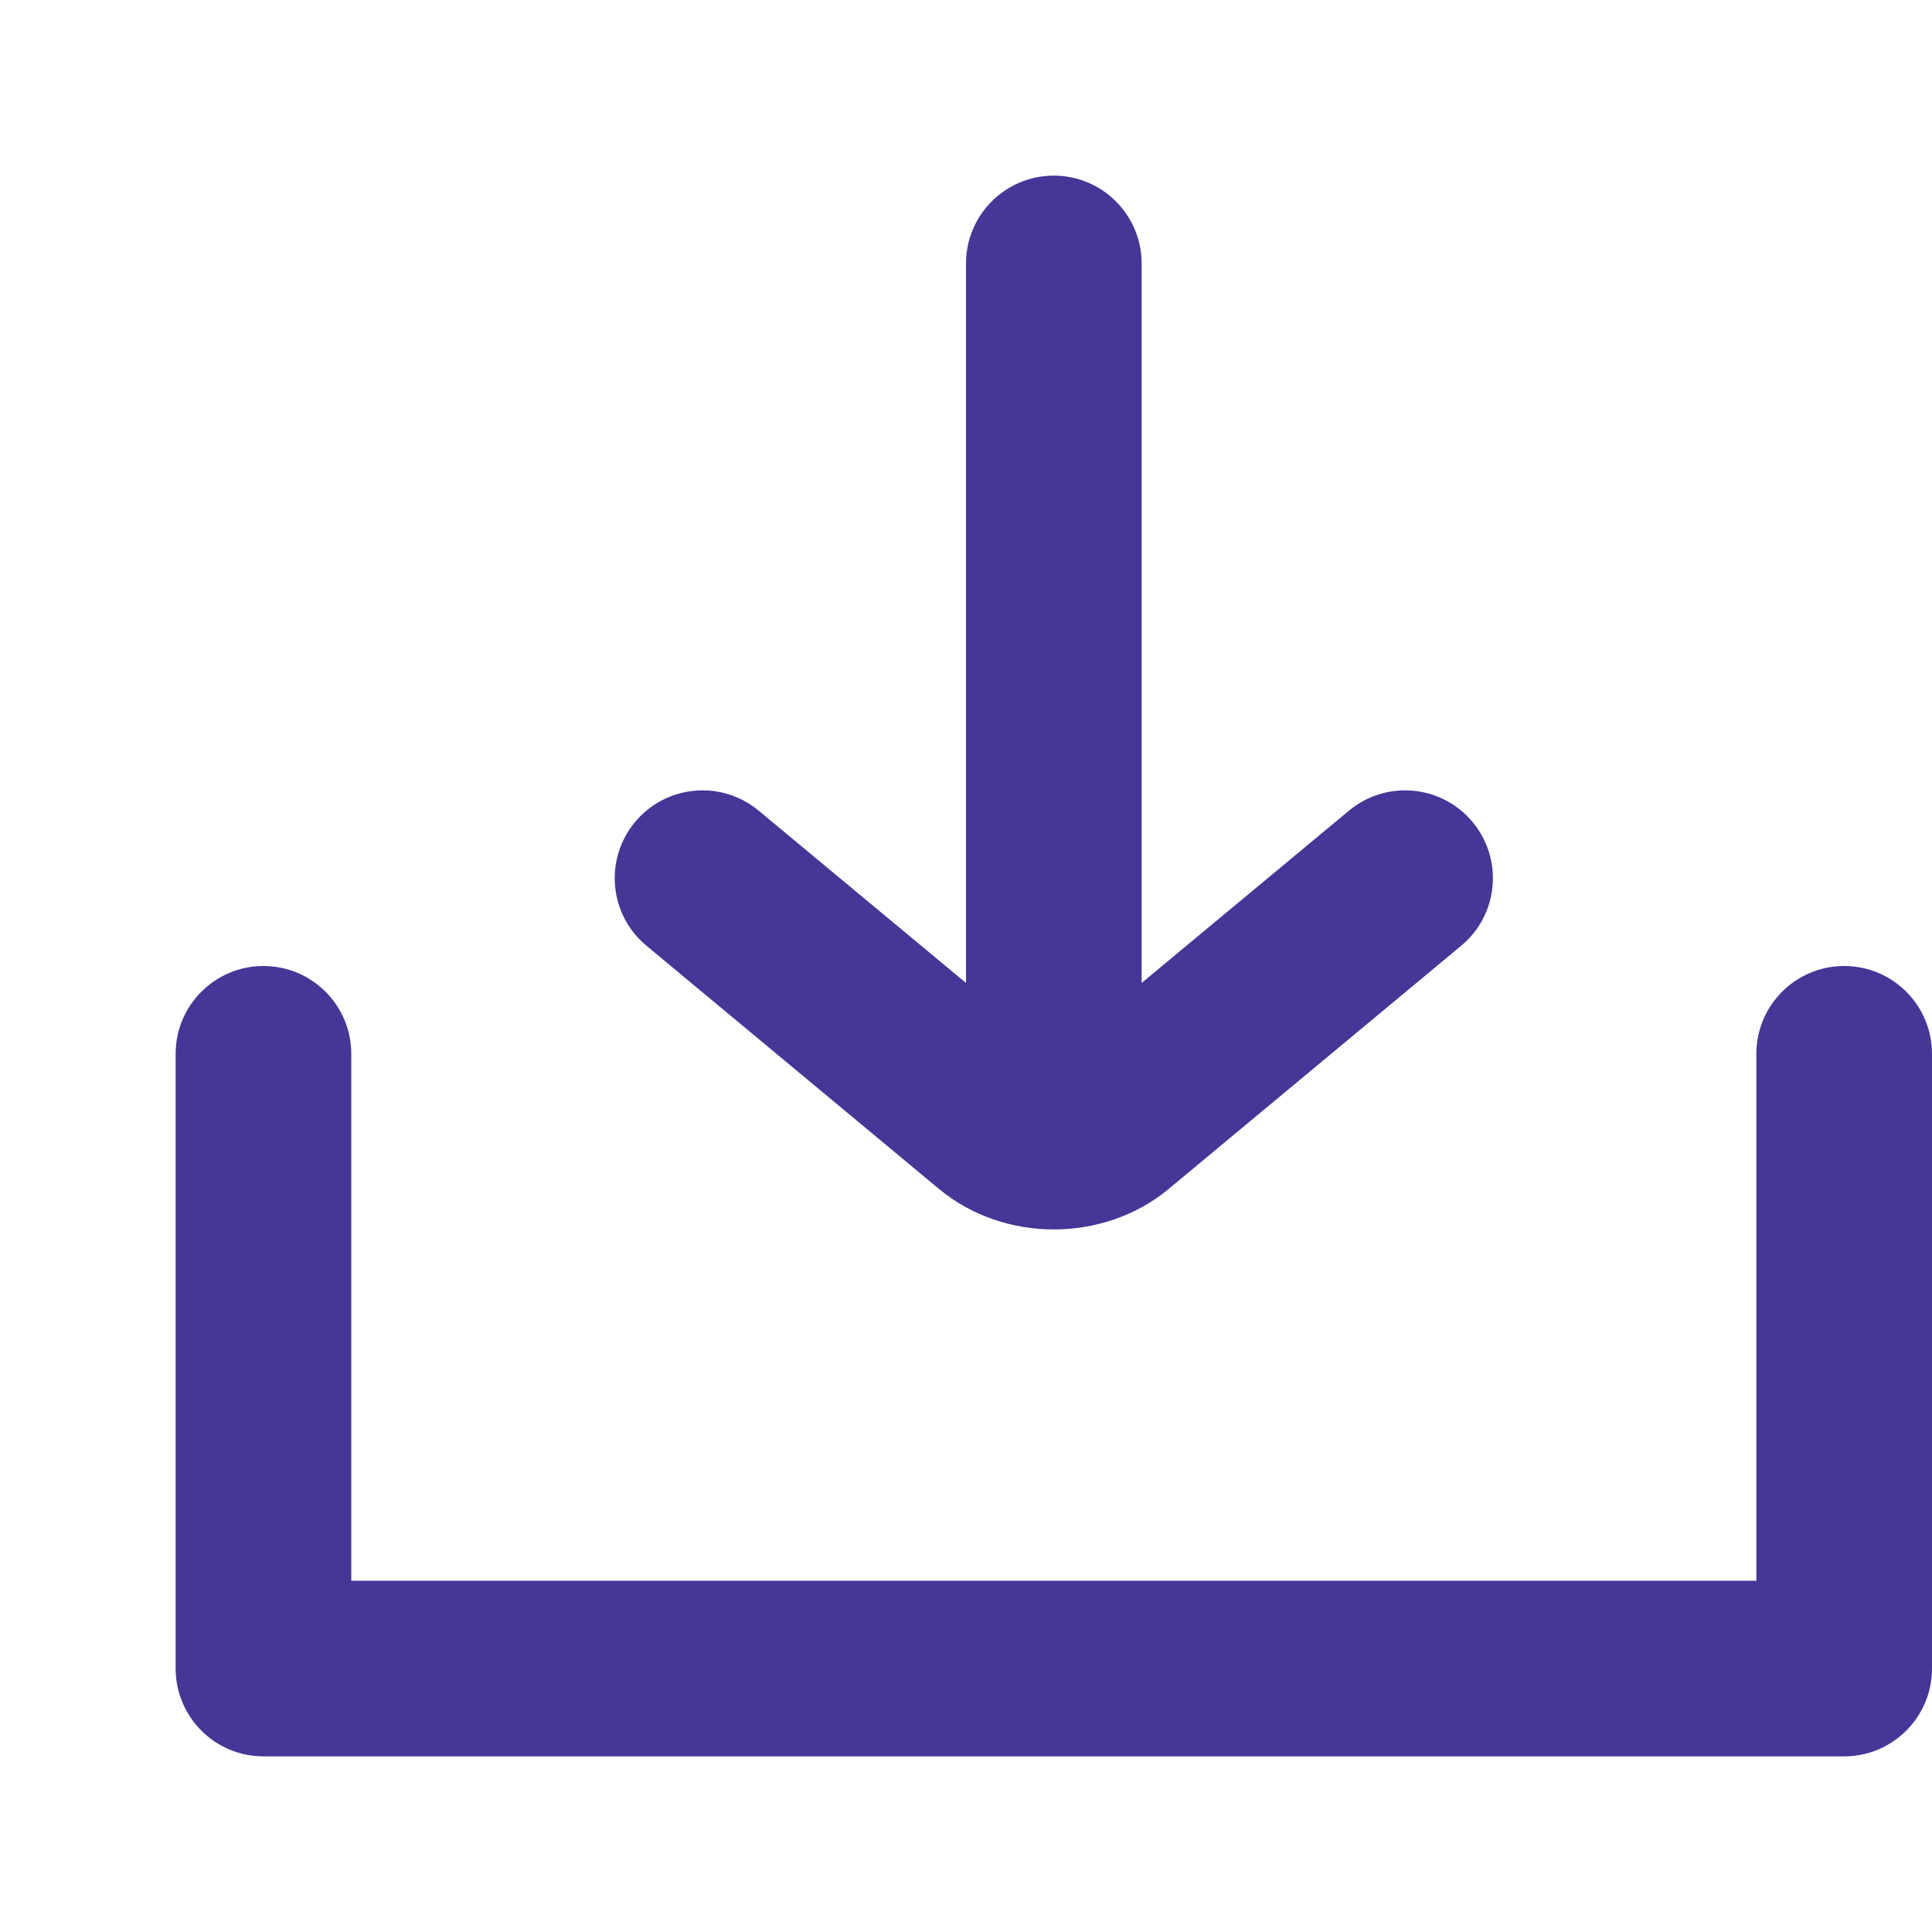
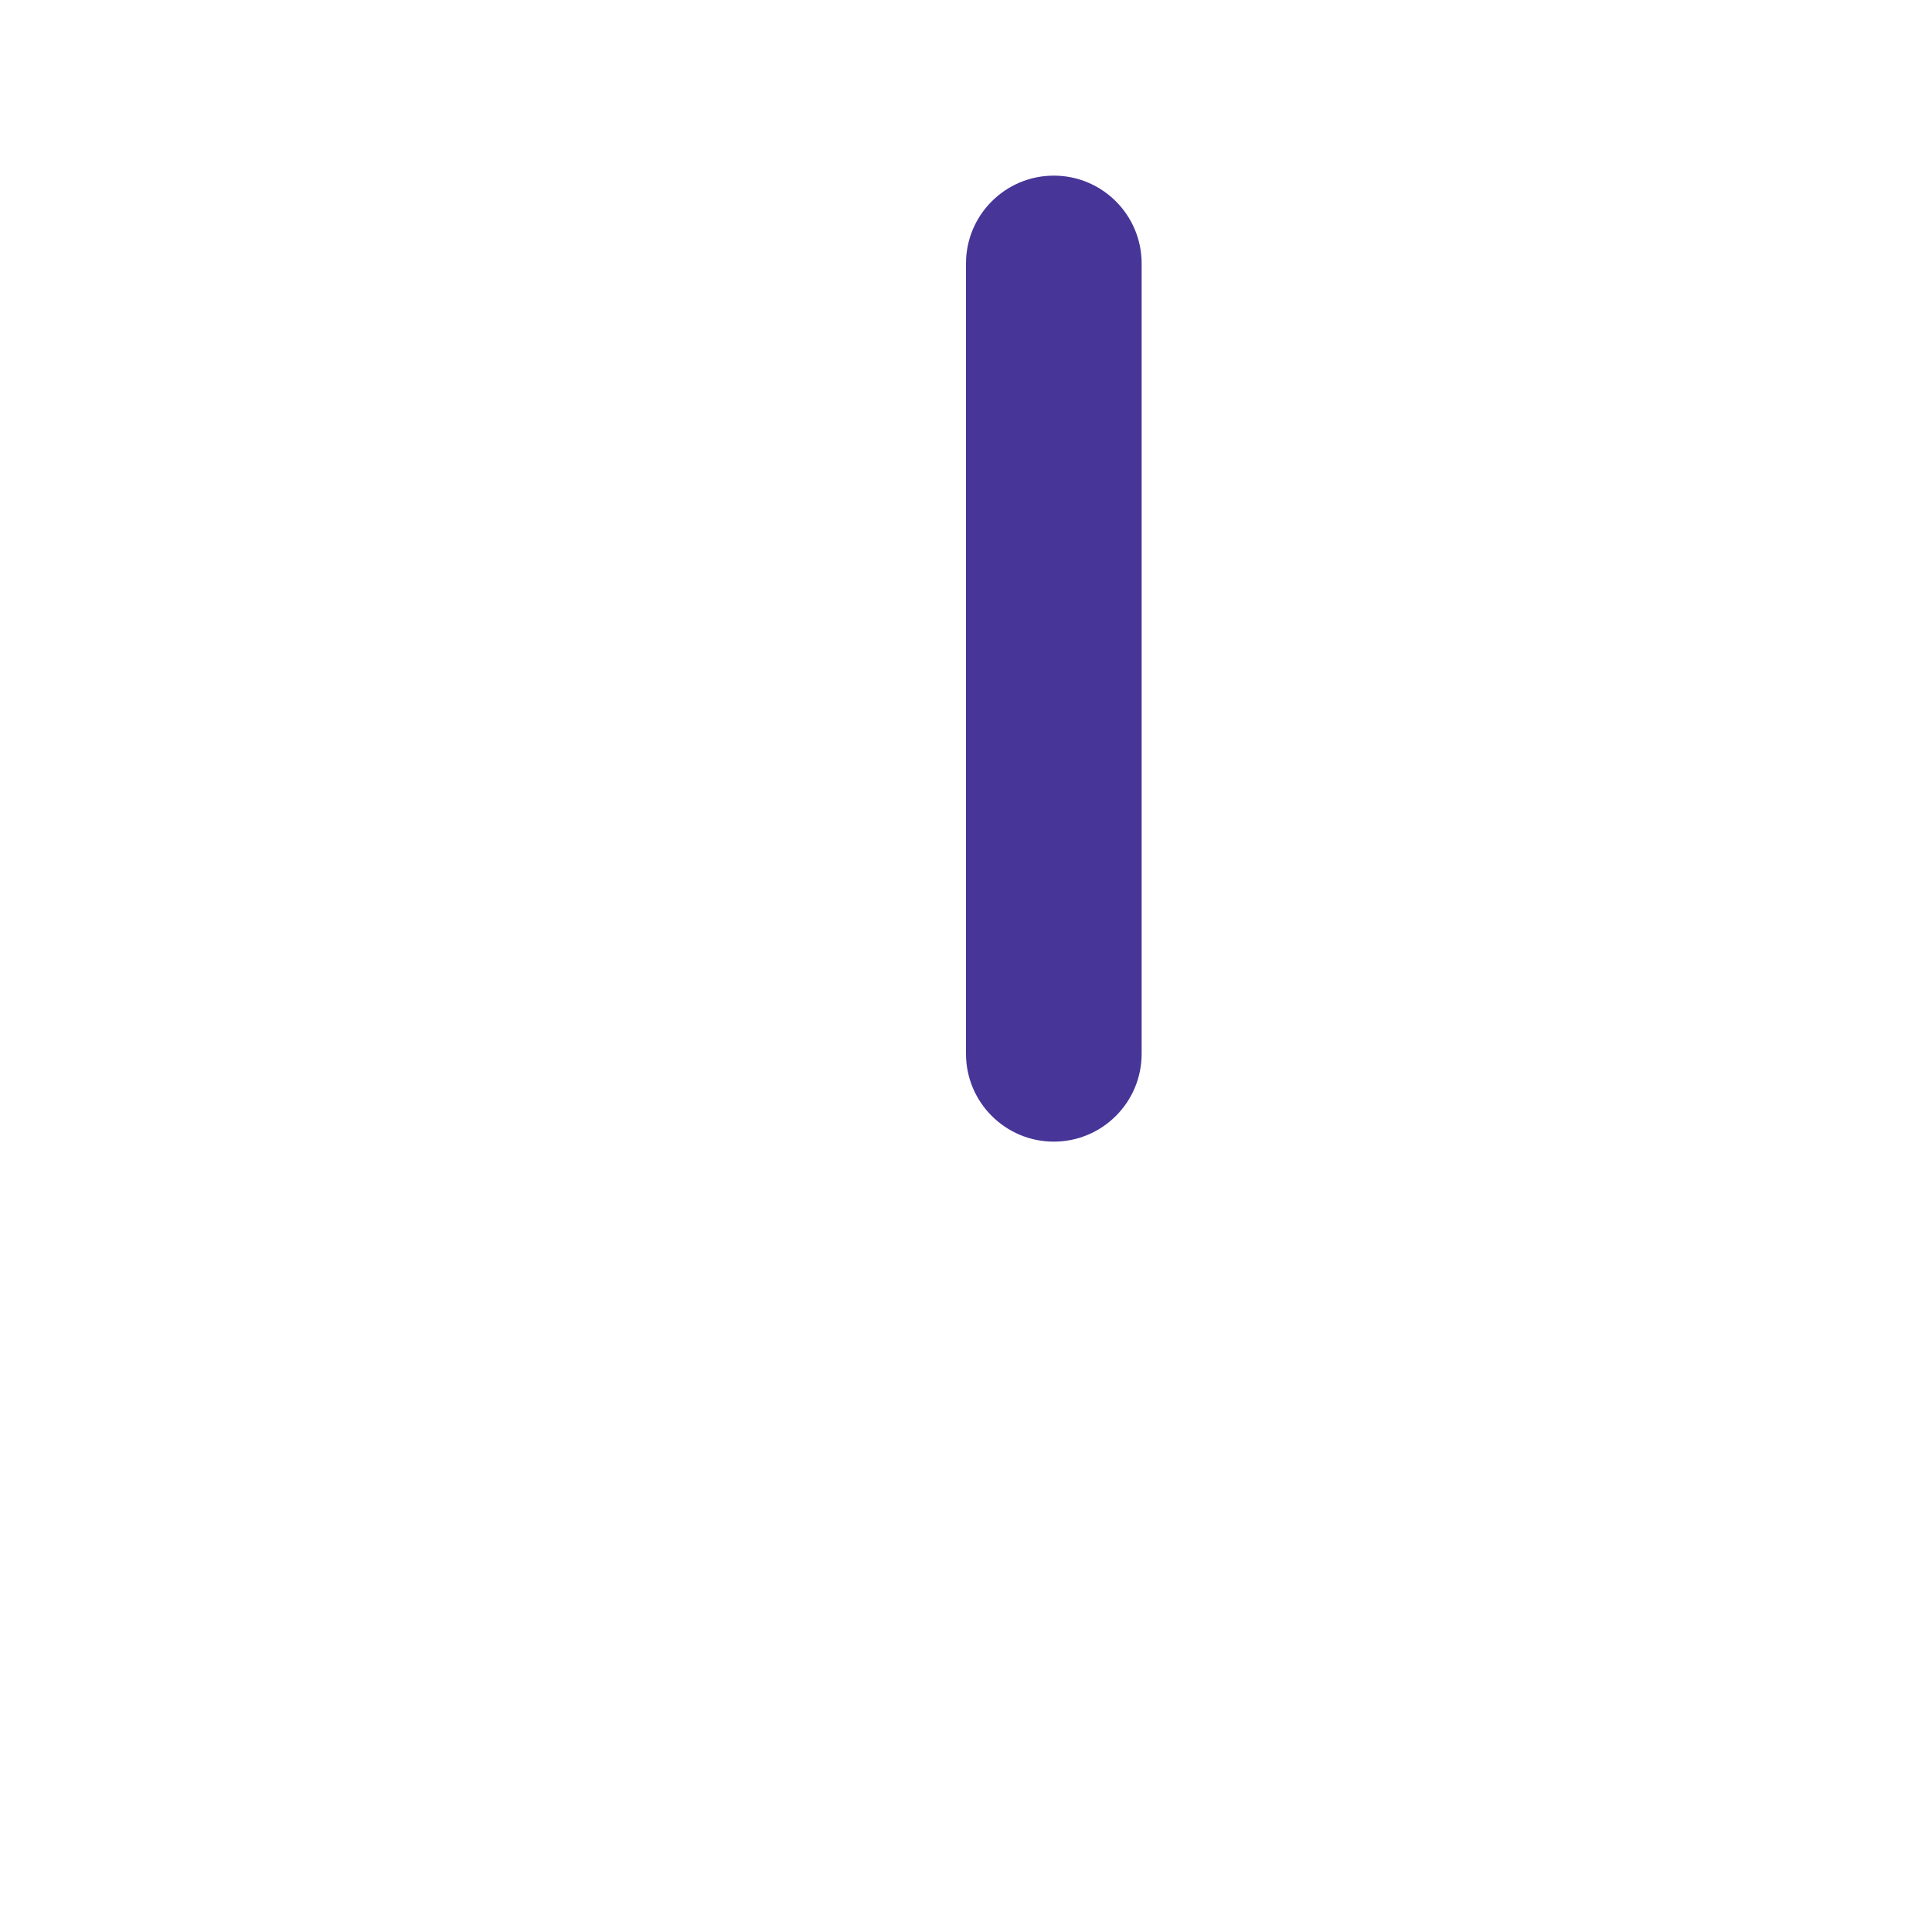
<svg xmlns="http://www.w3.org/2000/svg" focusable="false" aria-hidden="true" viewBox="0 1 22 22" width="28" height="28" fill="#473597">
-   <path fill-rule="evenodd" clip-rule="evenodd" d="M3 12C3.552 12 4 12.448 4 13V19H20V13C20 12.448 20.448 12 21 12C21.552 12 22 12.448 22 13V20C22 20.552 21.552 21 21 21H3C2.448 21 2 20.552 2 20V13C2 12.448 2.448 12 3 12Z">
-     </path>
  <path fill-rule="evenodd" clip-rule="evenodd" d="M12 3C12.552 3 13 3.448 13 4L13 13C13 13.552 12.552 14 12 14C11.448 14 11 13.552 11 13L11 4C11 3.448 11.448 3 12 3Z">
    </path>
-   <path fill-rule="evenodd" clip-rule="evenodd" d="M16.769 10.361C17.122 10.786 17.064 11.416 16.639 11.769L13.306 14.54C12.567 15.153 11.433 15.153 10.694 14.54L7.361 11.769C6.936 11.416 6.878 10.786 7.231 10.361C7.584 9.936 8.214 9.878 8.639 10.231L11.965 12.995C11.972 12.997 11.984 13 12 13C12.016 13 12.028 12.997 12.035 12.995L15.361 10.231C15.786 9.878 16.416 9.936 16.769 10.361ZM12.027 13.002C12.027 13.001 12.027 13.001 12.028 13.001L12.027 13.002Z">
-     </path>
</svg>